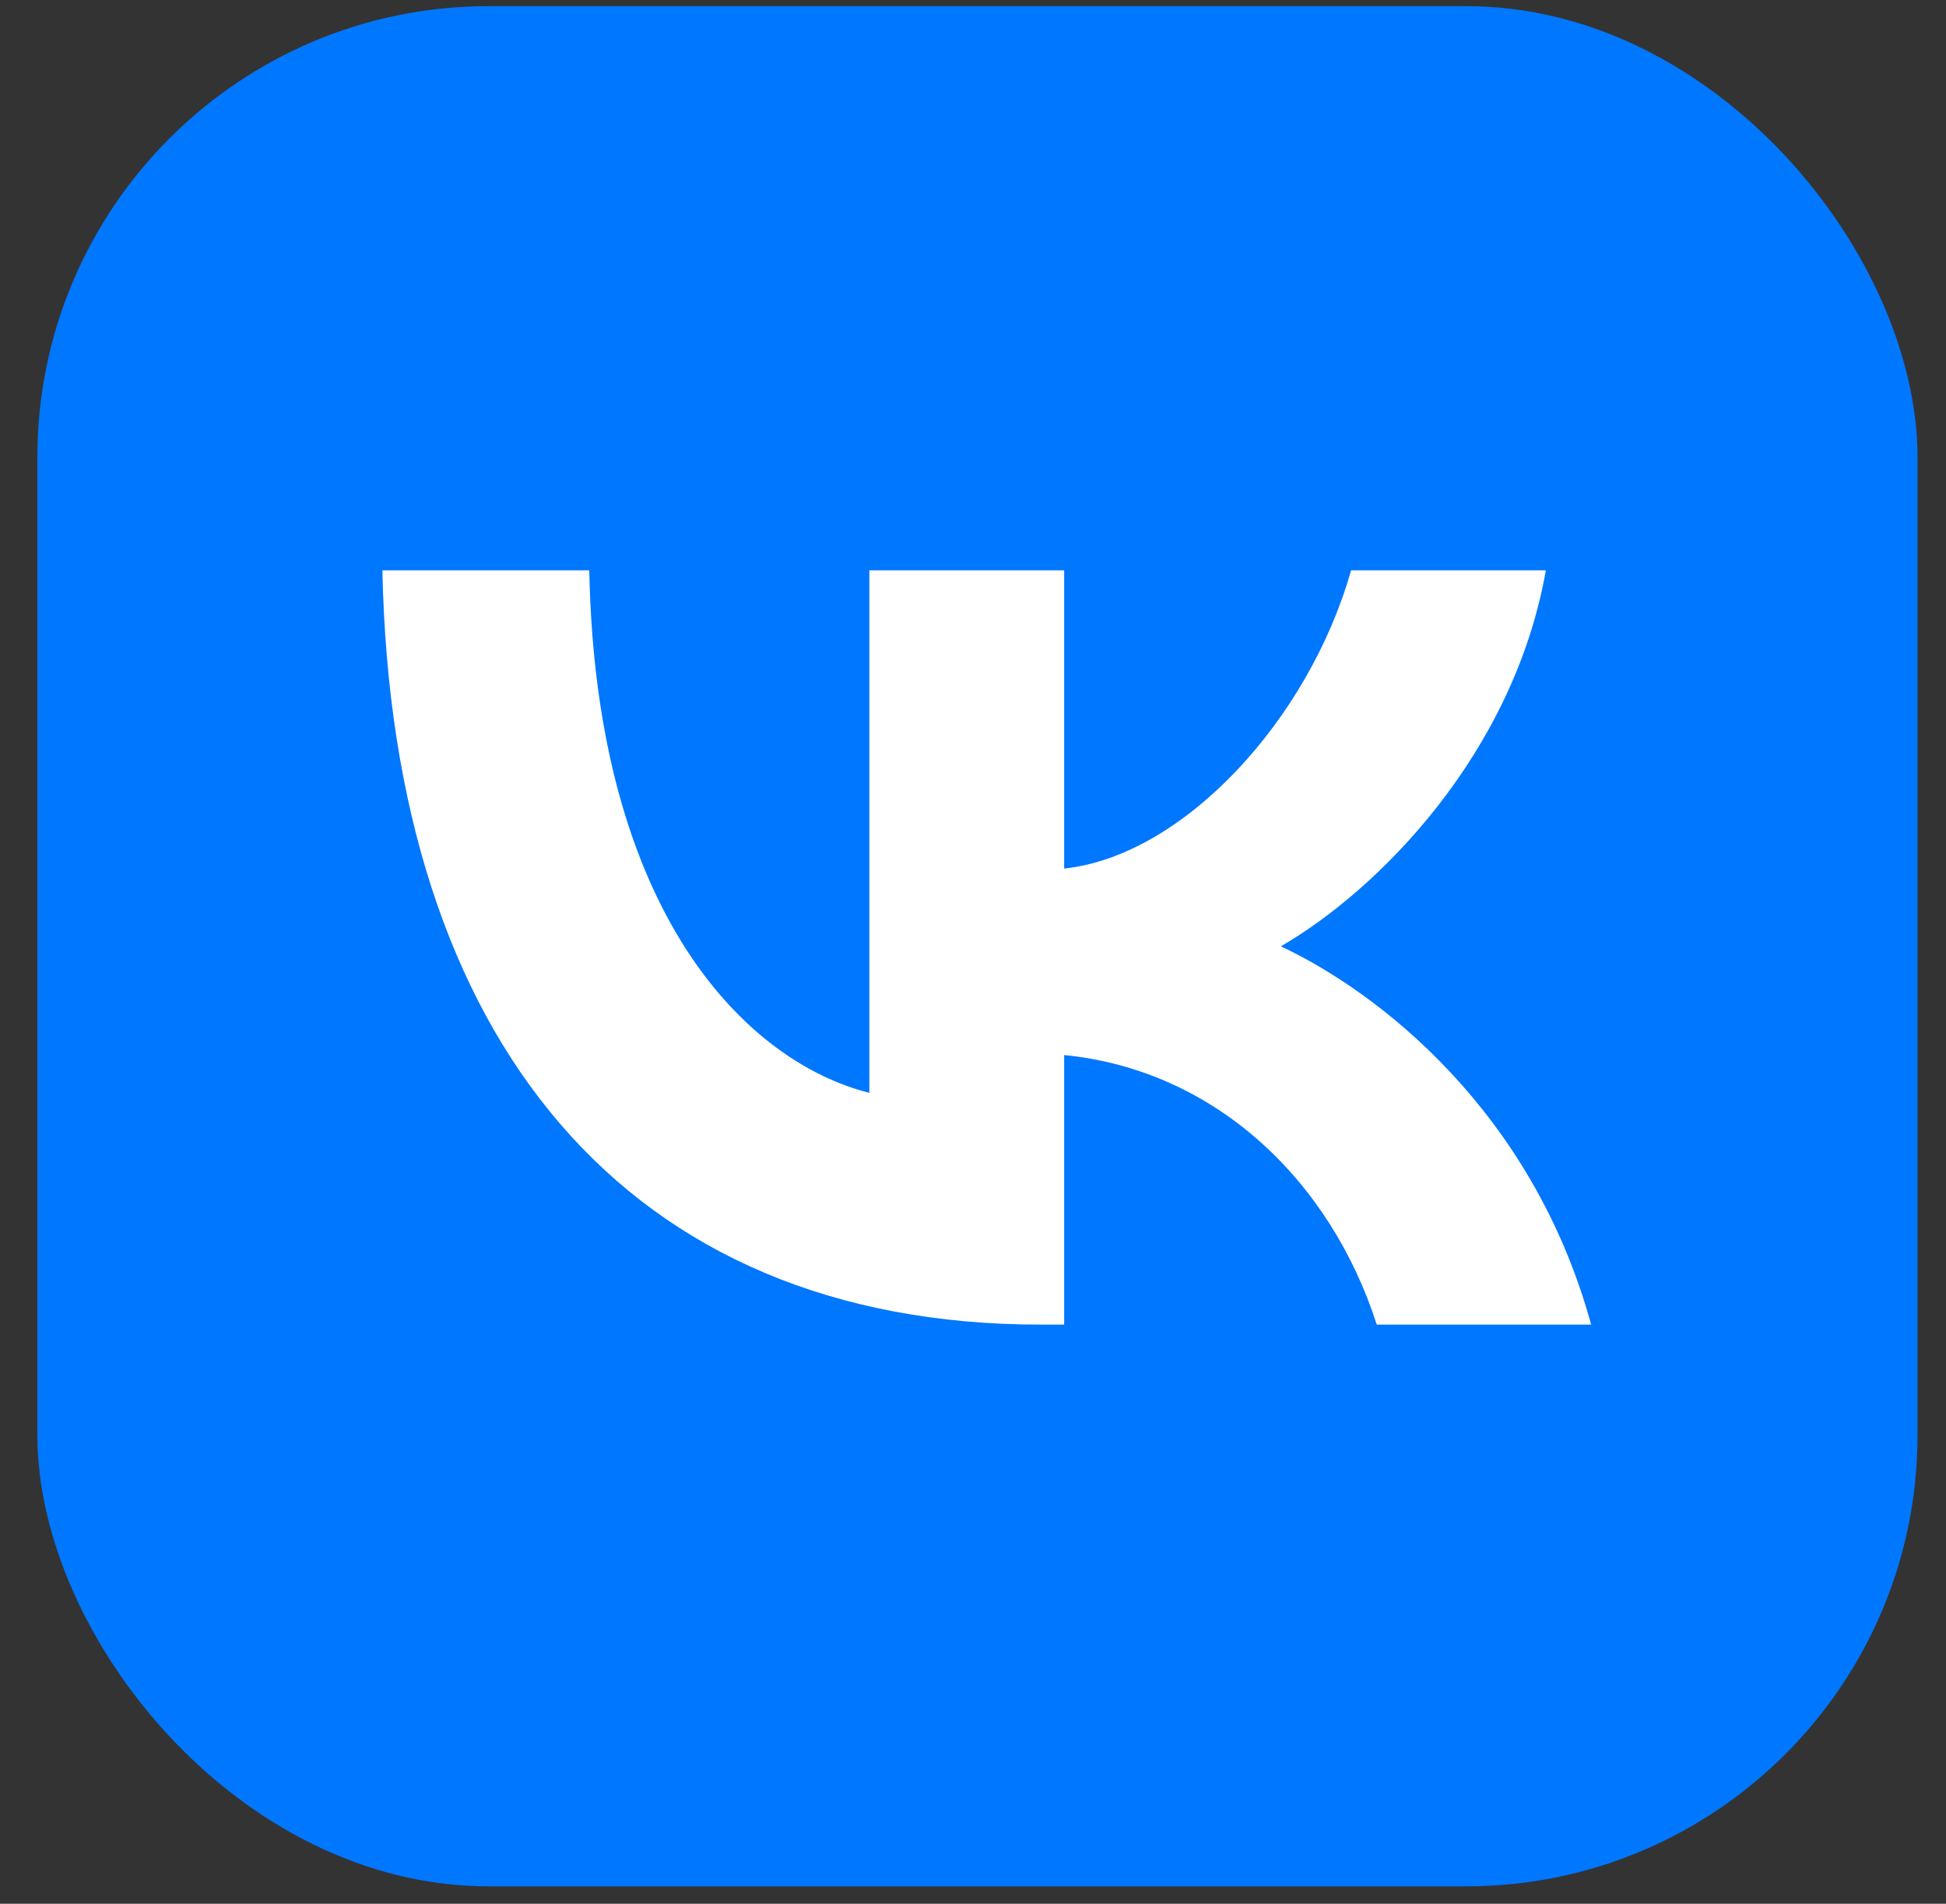
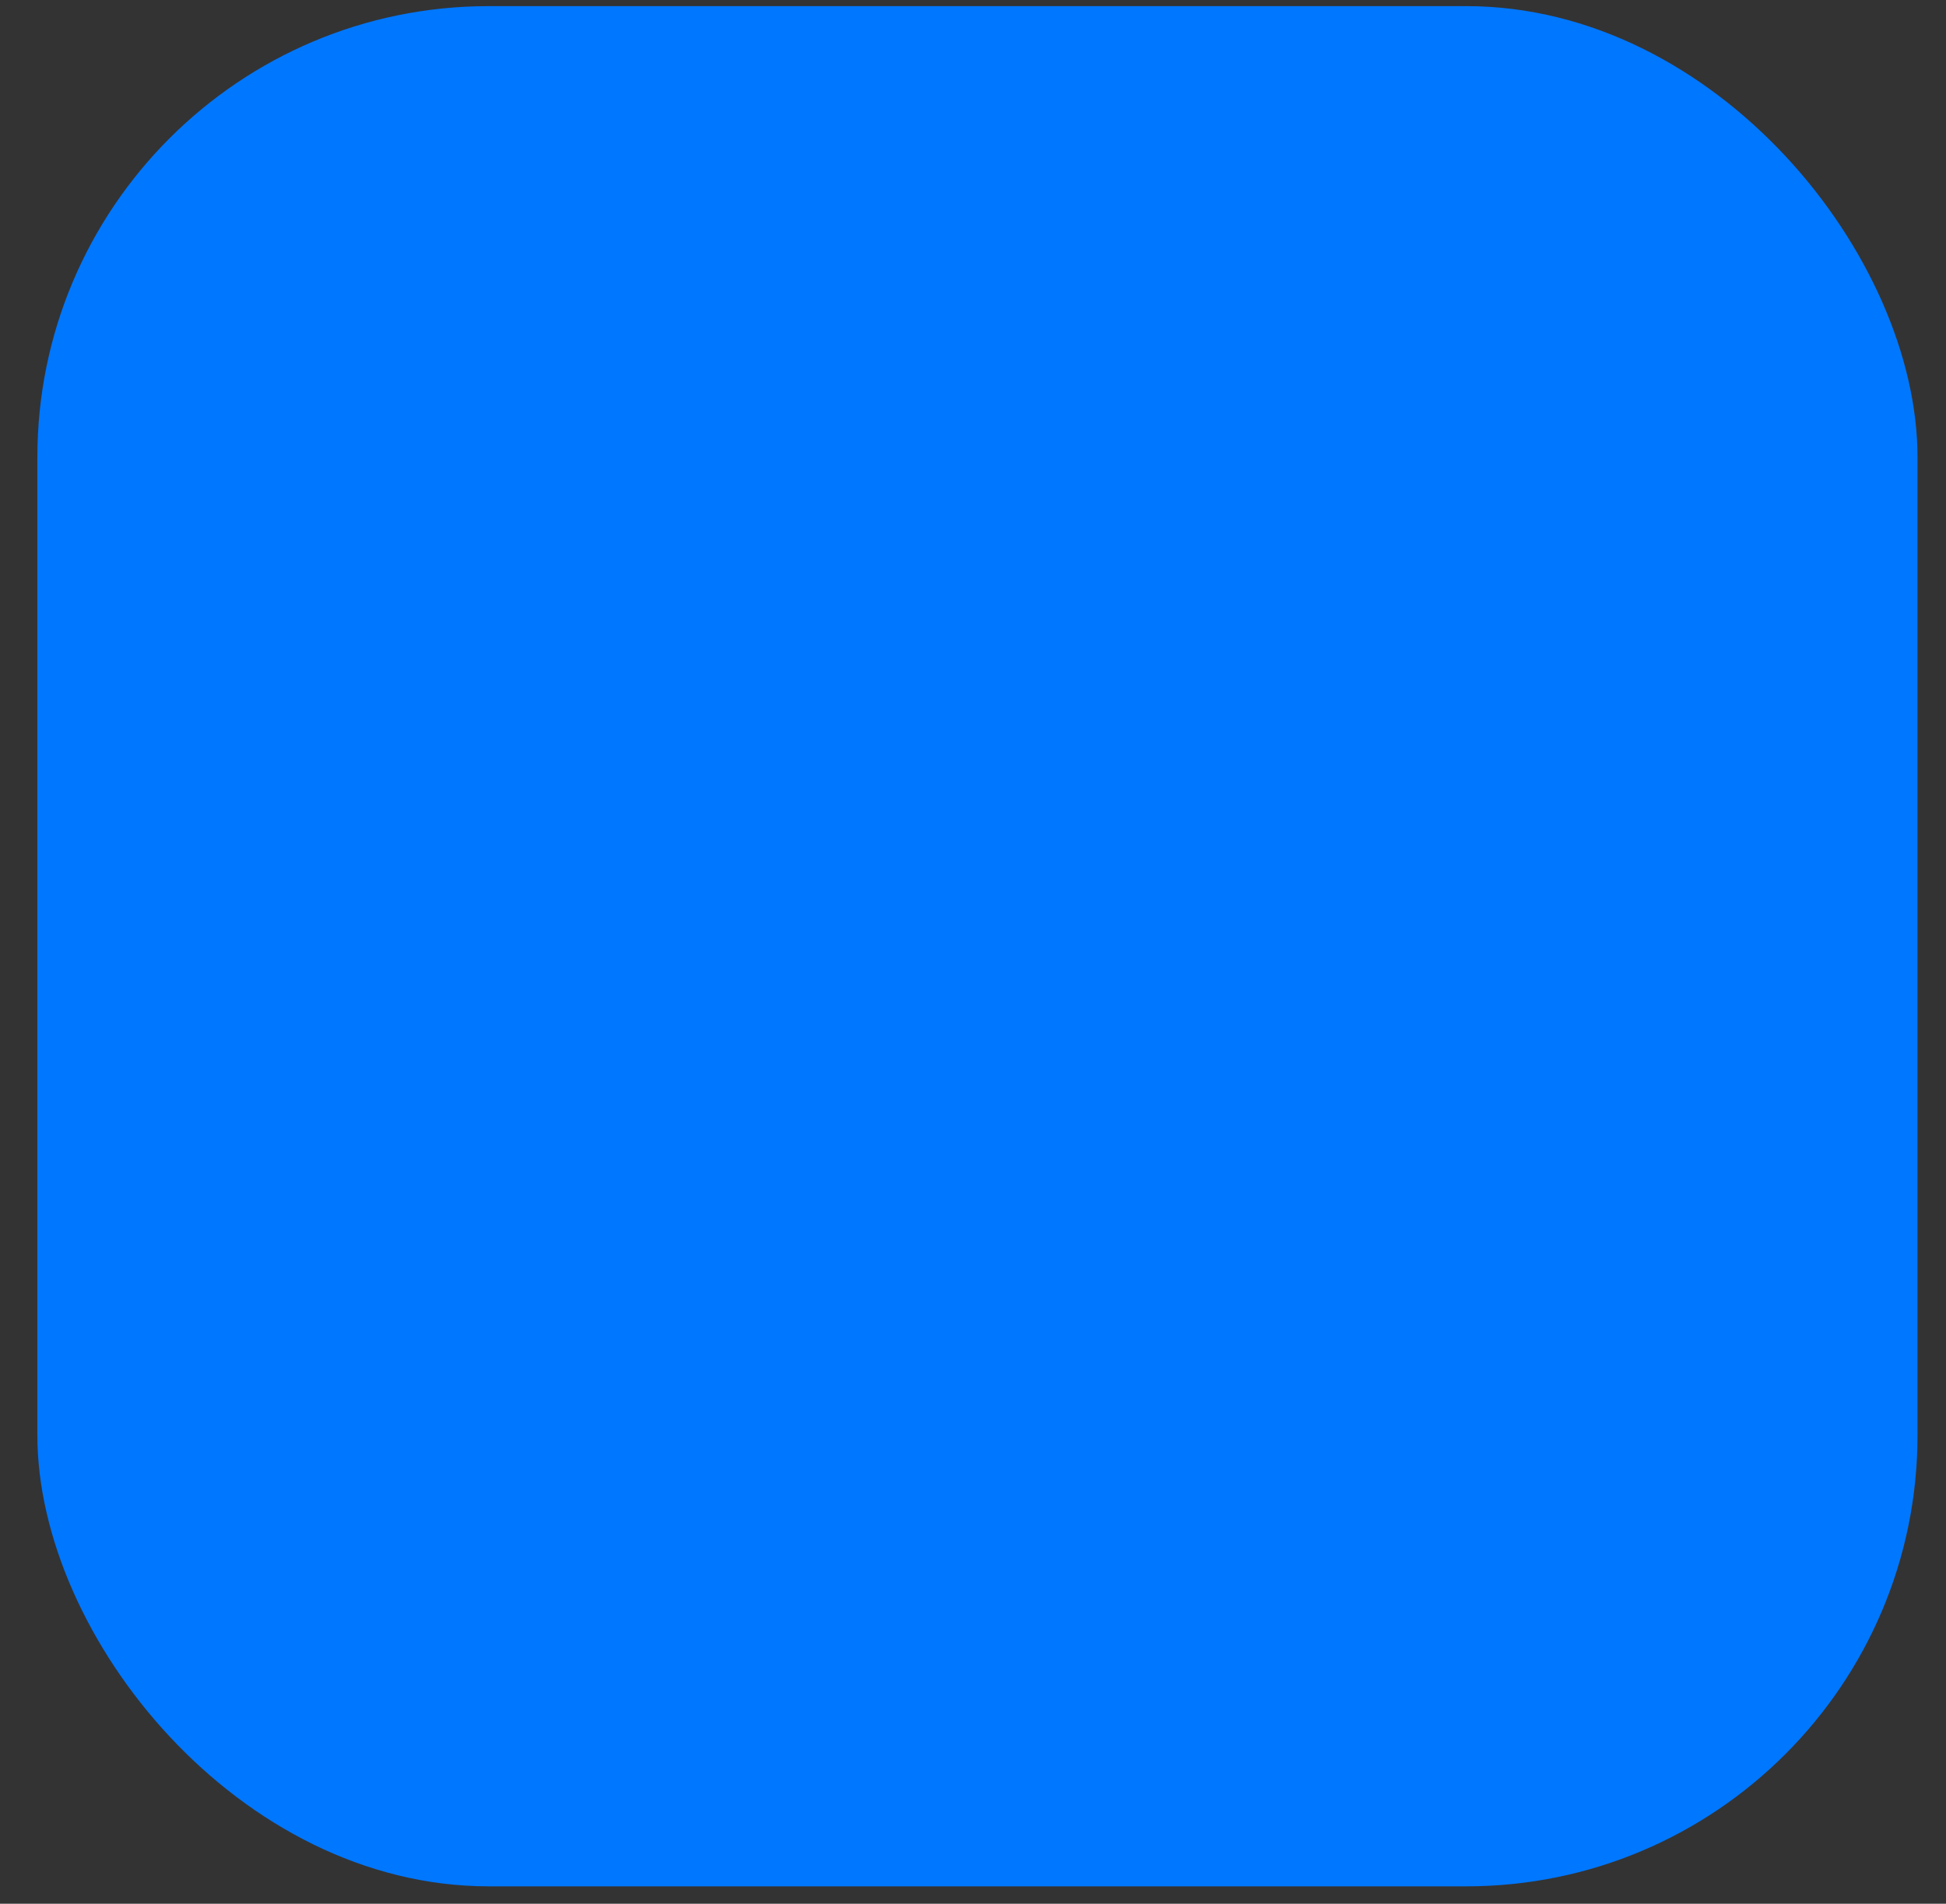
<svg xmlns="http://www.w3.org/2000/svg" width="46" height="45" viewBox="0 0 46 45" fill="none">
  <rect x="0" y="0" width="46" height="45" fill="#333333" stroke="none" />
  <rect x="0.883" y="0.145" width="44.444" height="44.444" rx="10.667" fill="#0077FF" />
-   <path d="M24.602 31.311C14.839 31.311 9.271 24.618 9.039 13.481H13.929C14.09 21.655 17.695 25.118 20.55 25.832V13.481H25.155V20.531C27.975 20.228 30.937 17.015 31.937 13.481H36.541C35.774 17.836 32.561 21.049 30.277 22.369C32.561 23.44 36.22 26.242 37.612 31.311H32.544C31.455 27.92 28.742 25.296 25.155 24.939V31.311H24.602Z" fill="white" />
</svg>